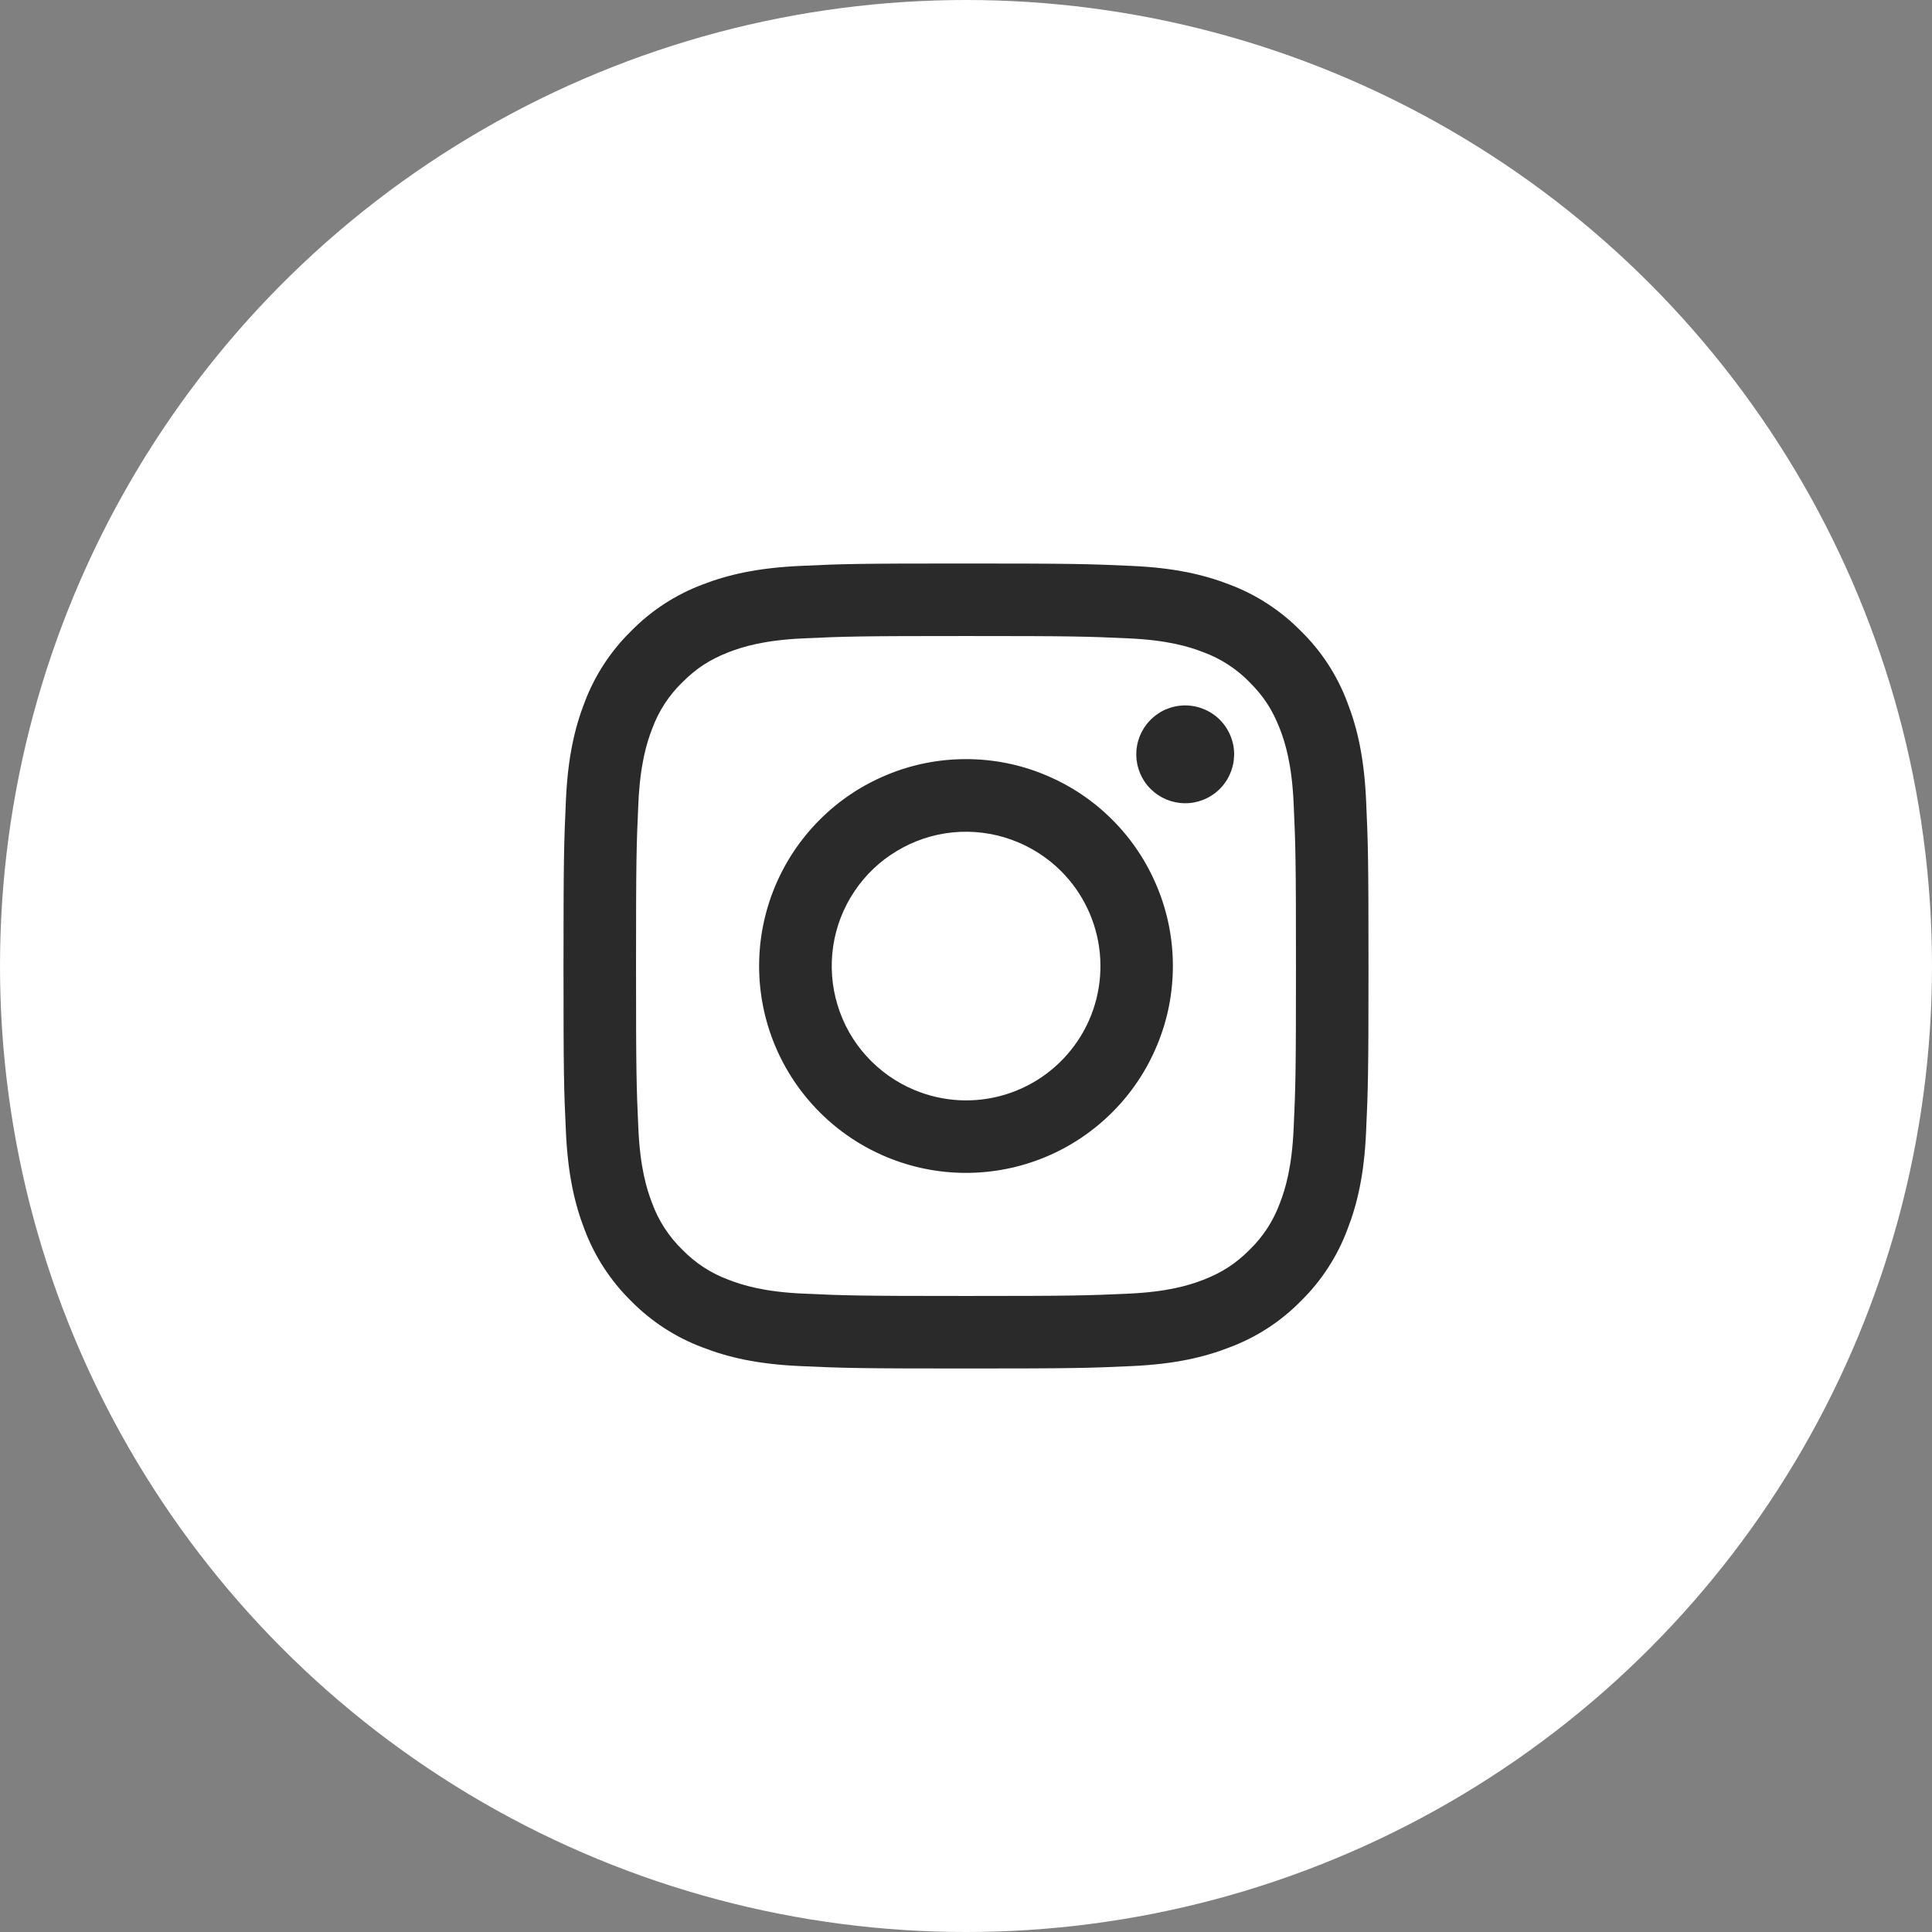
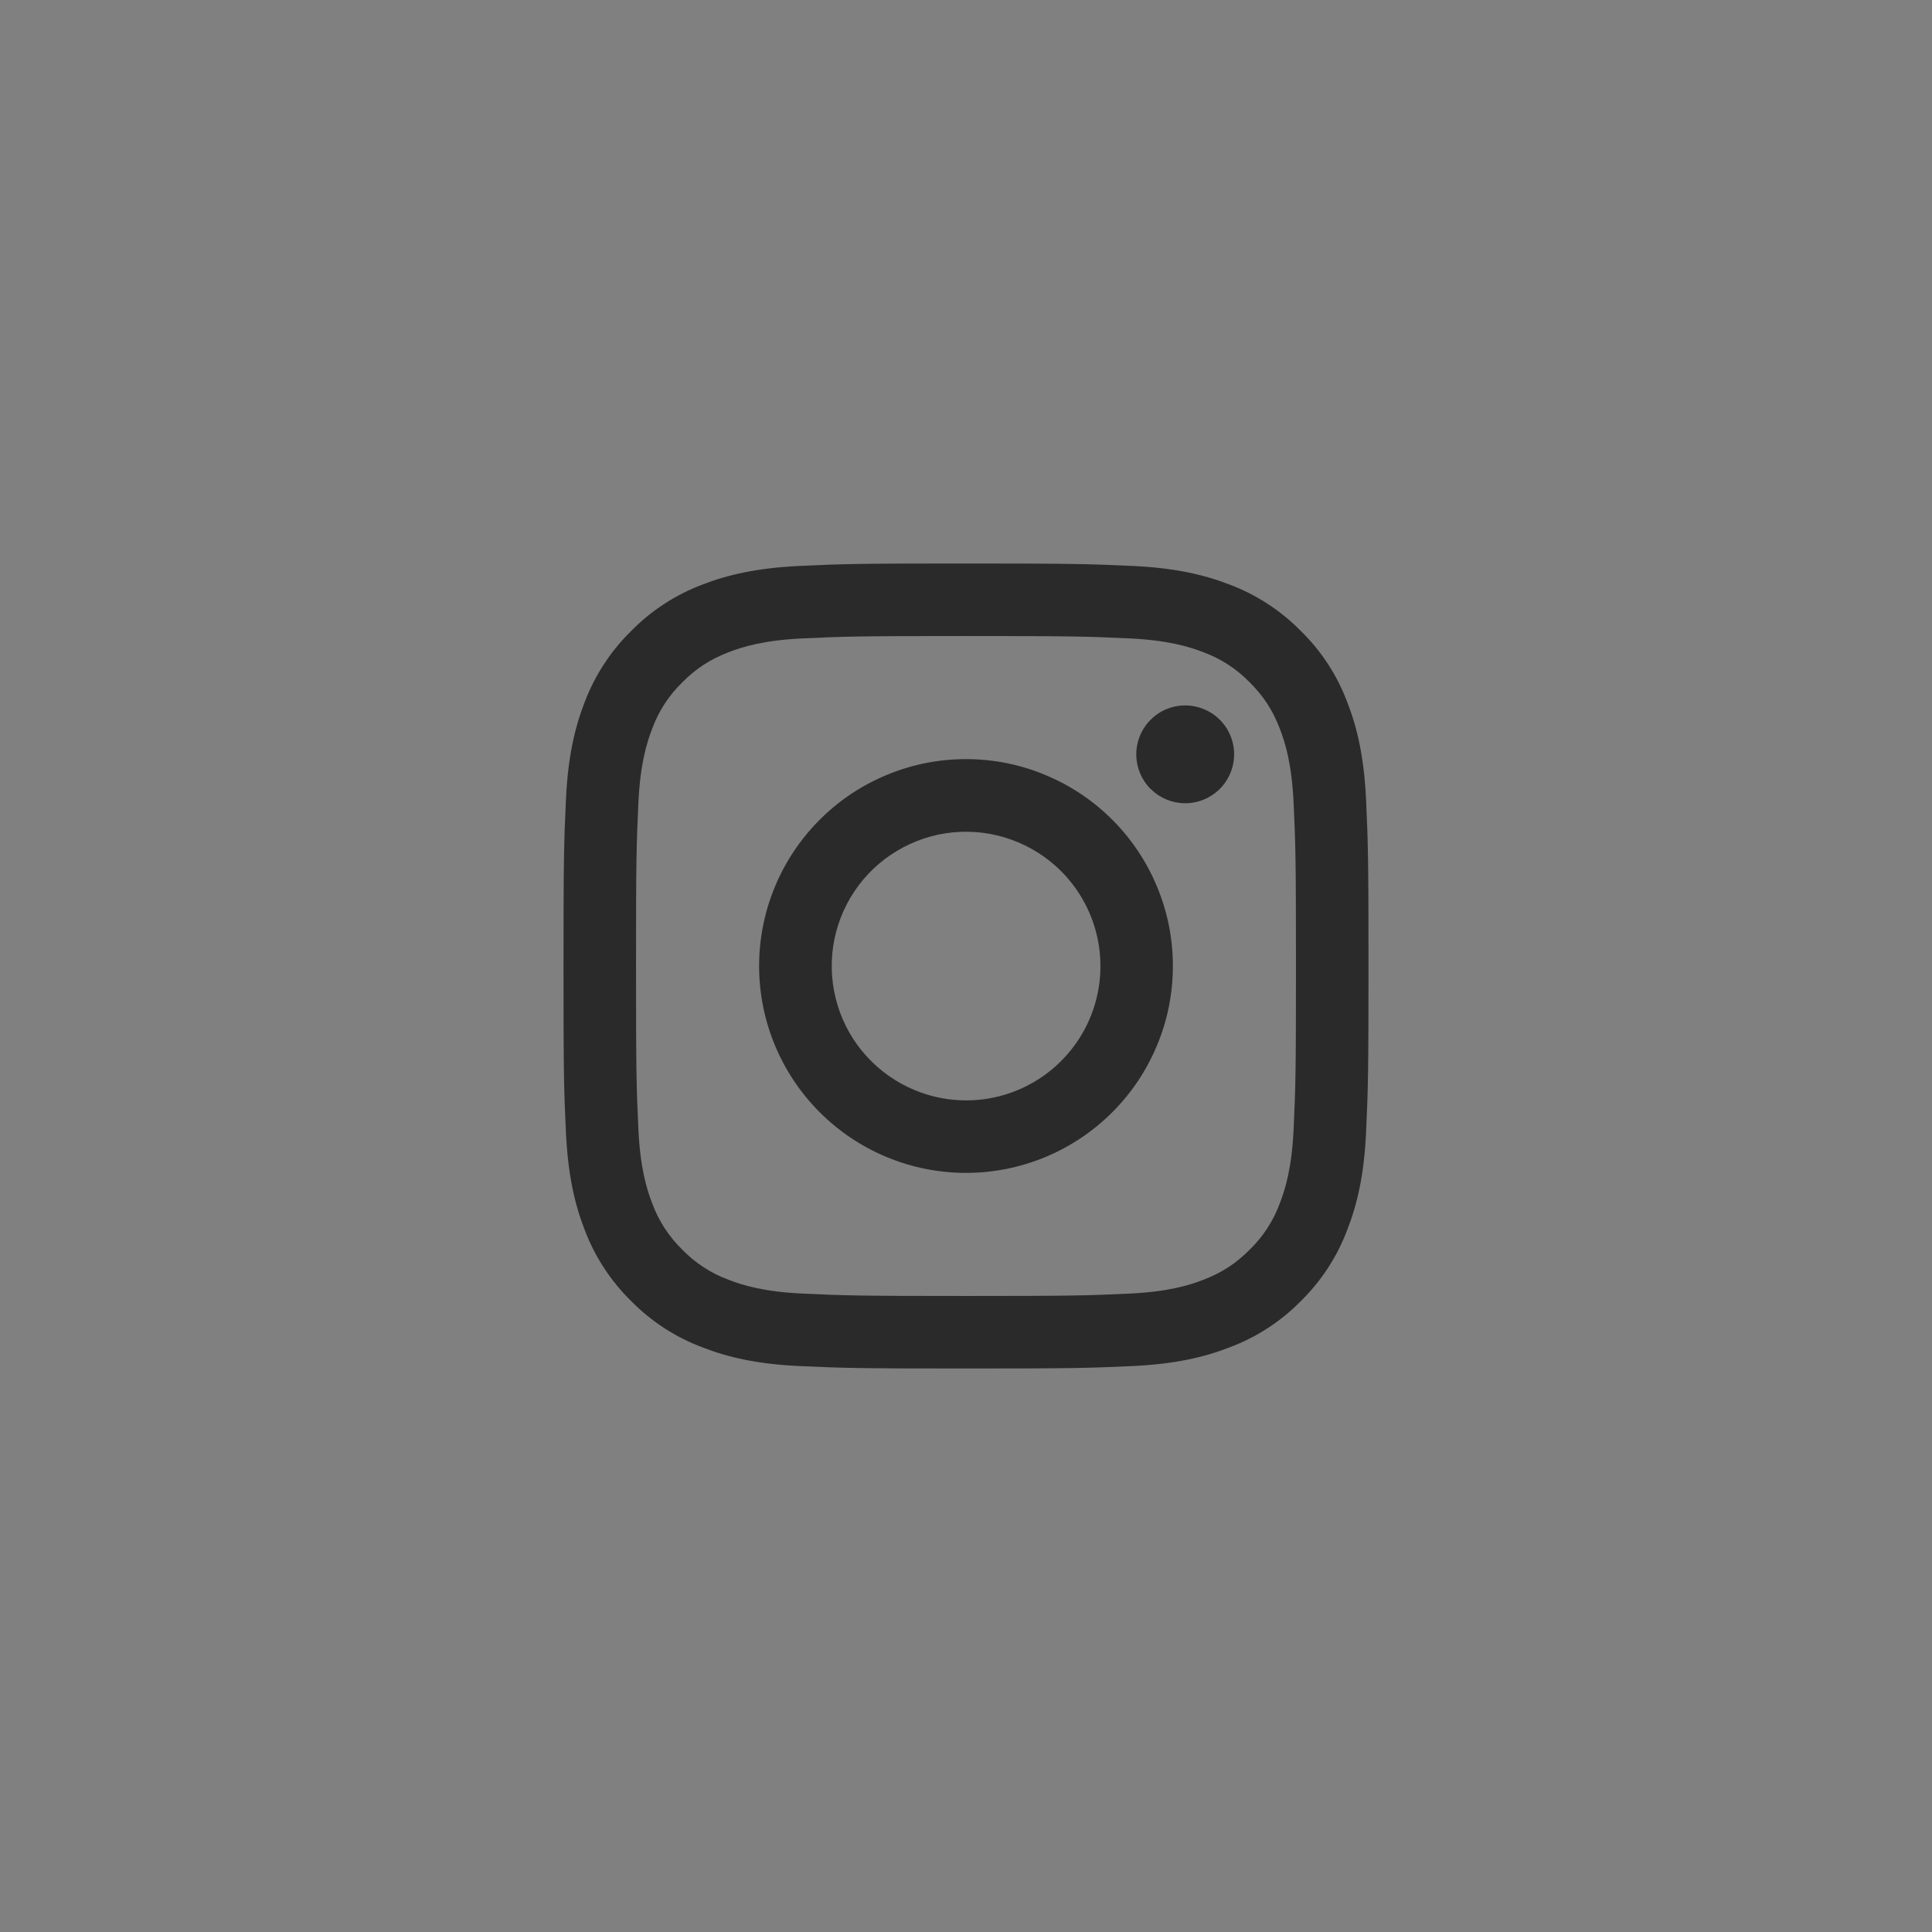
<svg xmlns="http://www.w3.org/2000/svg" width="24" height="24" viewBox="0 0 24 24" fill="none">
  <rect x="0" y="0" width="24" height="24" fill="#808080" stroke="none" />
-   <circle cx="12" cy="12" r="12" fill="white" />
  <path fill-rule="evenodd" clip-rule="evenodd" d="M9.939 7.03C10.472 7.005 10.642 7 12 7C13.358 7 13.528 7.006 14.061 7.03C14.594 7.054 14.957 7.139 15.275 7.262C15.609 7.388 15.911 7.585 16.161 7.84C16.416 8.089 16.612 8.391 16.737 8.725C16.861 9.043 16.945 9.406 16.97 9.938C16.994 10.472 17 10.642 17 12C17 13.358 16.994 13.528 16.97 14.061C16.946 14.593 16.861 14.957 16.737 15.275C16.612 15.609 16.415 15.911 16.161 16.161C15.911 16.416 15.609 16.612 15.275 16.737C14.957 16.861 14.594 16.945 14.062 16.97C13.528 16.994 13.358 17 12 17C10.642 17 10.472 16.994 9.939 16.97C9.407 16.946 9.043 16.861 8.725 16.737C8.391 16.612 8.089 16.415 7.839 16.161C7.585 15.911 7.388 15.609 7.262 15.275C7.139 14.957 7.055 14.594 7.03 14.062C7.005 13.528 7 13.358 7 12C7 10.642 7.006 10.472 7.03 9.939C7.054 9.406 7.139 9.043 7.262 8.725C7.388 8.391 7.585 8.089 7.84 7.839C8.089 7.585 8.391 7.388 8.725 7.262C9.043 7.139 9.406 7.055 9.938 7.03H9.939ZM14.021 7.93C13.493 7.906 13.335 7.901 12 7.901C10.665 7.901 10.507 7.906 9.98 7.93C9.492 7.952 9.227 8.034 9.051 8.102C8.818 8.193 8.651 8.301 8.476 8.476C8.31 8.637 8.182 8.834 8.102 9.051C8.034 9.227 7.952 9.492 7.93 9.98C7.906 10.507 7.901 10.665 7.901 12C7.901 13.335 7.906 13.493 7.93 14.021C7.952 14.508 8.034 14.773 8.102 14.949C8.182 15.166 8.31 15.363 8.476 15.524C8.637 15.69 8.834 15.818 9.051 15.898C9.227 15.966 9.492 16.048 9.98 16.07C10.507 16.094 10.665 16.099 12 16.099C13.335 16.099 13.493 16.094 14.021 16.07C14.508 16.048 14.773 15.966 14.949 15.898C15.182 15.807 15.349 15.699 15.524 15.524C15.69 15.363 15.818 15.166 15.898 14.949C15.966 14.773 16.048 14.508 16.07 14.021C16.094 13.493 16.099 13.335 16.099 12C16.099 10.665 16.094 10.507 16.07 9.98C16.048 9.492 15.966 9.227 15.898 9.051C15.807 8.818 15.699 8.651 15.524 8.476C15.363 8.31 15.166 8.182 14.949 8.102C14.773 8.034 14.508 7.952 14.021 7.93ZM11.361 13.541C11.718 13.69 12.115 13.71 12.485 13.598C12.855 13.486 13.174 13.249 13.389 12.928C13.604 12.607 13.7 12.221 13.662 11.837C13.624 11.452 13.453 11.093 13.18 10.82C13.005 10.646 12.794 10.513 12.562 10.43C12.33 10.347 12.082 10.316 11.837 10.34C11.591 10.364 11.354 10.443 11.143 10.57C10.931 10.696 10.75 10.868 10.613 11.074C10.476 11.279 10.386 11.511 10.35 11.755C10.314 11.999 10.332 12.248 10.404 12.484C10.475 12.72 10.598 12.938 10.764 13.12C10.93 13.303 11.134 13.447 11.361 13.541ZM10.183 10.183C10.421 9.944 10.705 9.755 11.017 9.626C11.328 9.496 11.662 9.43 12 9.43C12.338 9.43 12.672 9.496 12.983 9.626C13.295 9.755 13.579 9.944 13.817 10.183C14.056 10.421 14.245 10.705 14.374 11.017C14.504 11.328 14.57 11.662 14.57 12C14.57 12.338 14.504 12.672 14.374 12.983C14.245 13.295 14.056 13.579 13.817 13.817C13.335 14.299 12.682 14.57 12 14.57C11.318 14.57 10.665 14.299 10.183 13.817C9.701 13.335 9.43 12.682 9.43 12C9.43 11.318 9.701 10.665 10.183 10.183ZM15.14 9.813C15.199 9.757 15.246 9.69 15.279 9.615C15.312 9.541 15.329 9.461 15.331 9.38C15.332 9.298 15.317 9.218 15.286 9.142C15.256 9.067 15.21 8.998 15.153 8.941C15.095 8.883 15.027 8.838 14.951 8.808C14.876 8.777 14.795 8.762 14.714 8.763C14.633 8.764 14.553 8.782 14.478 8.814C14.404 8.847 14.337 8.895 14.281 8.954C14.172 9.069 14.113 9.221 14.115 9.38C14.118 9.538 14.181 9.689 14.293 9.8C14.405 9.912 14.556 9.976 14.714 9.978C14.872 9.981 15.025 9.921 15.14 9.813Z" fill="#2B2A2A" />
</svg>